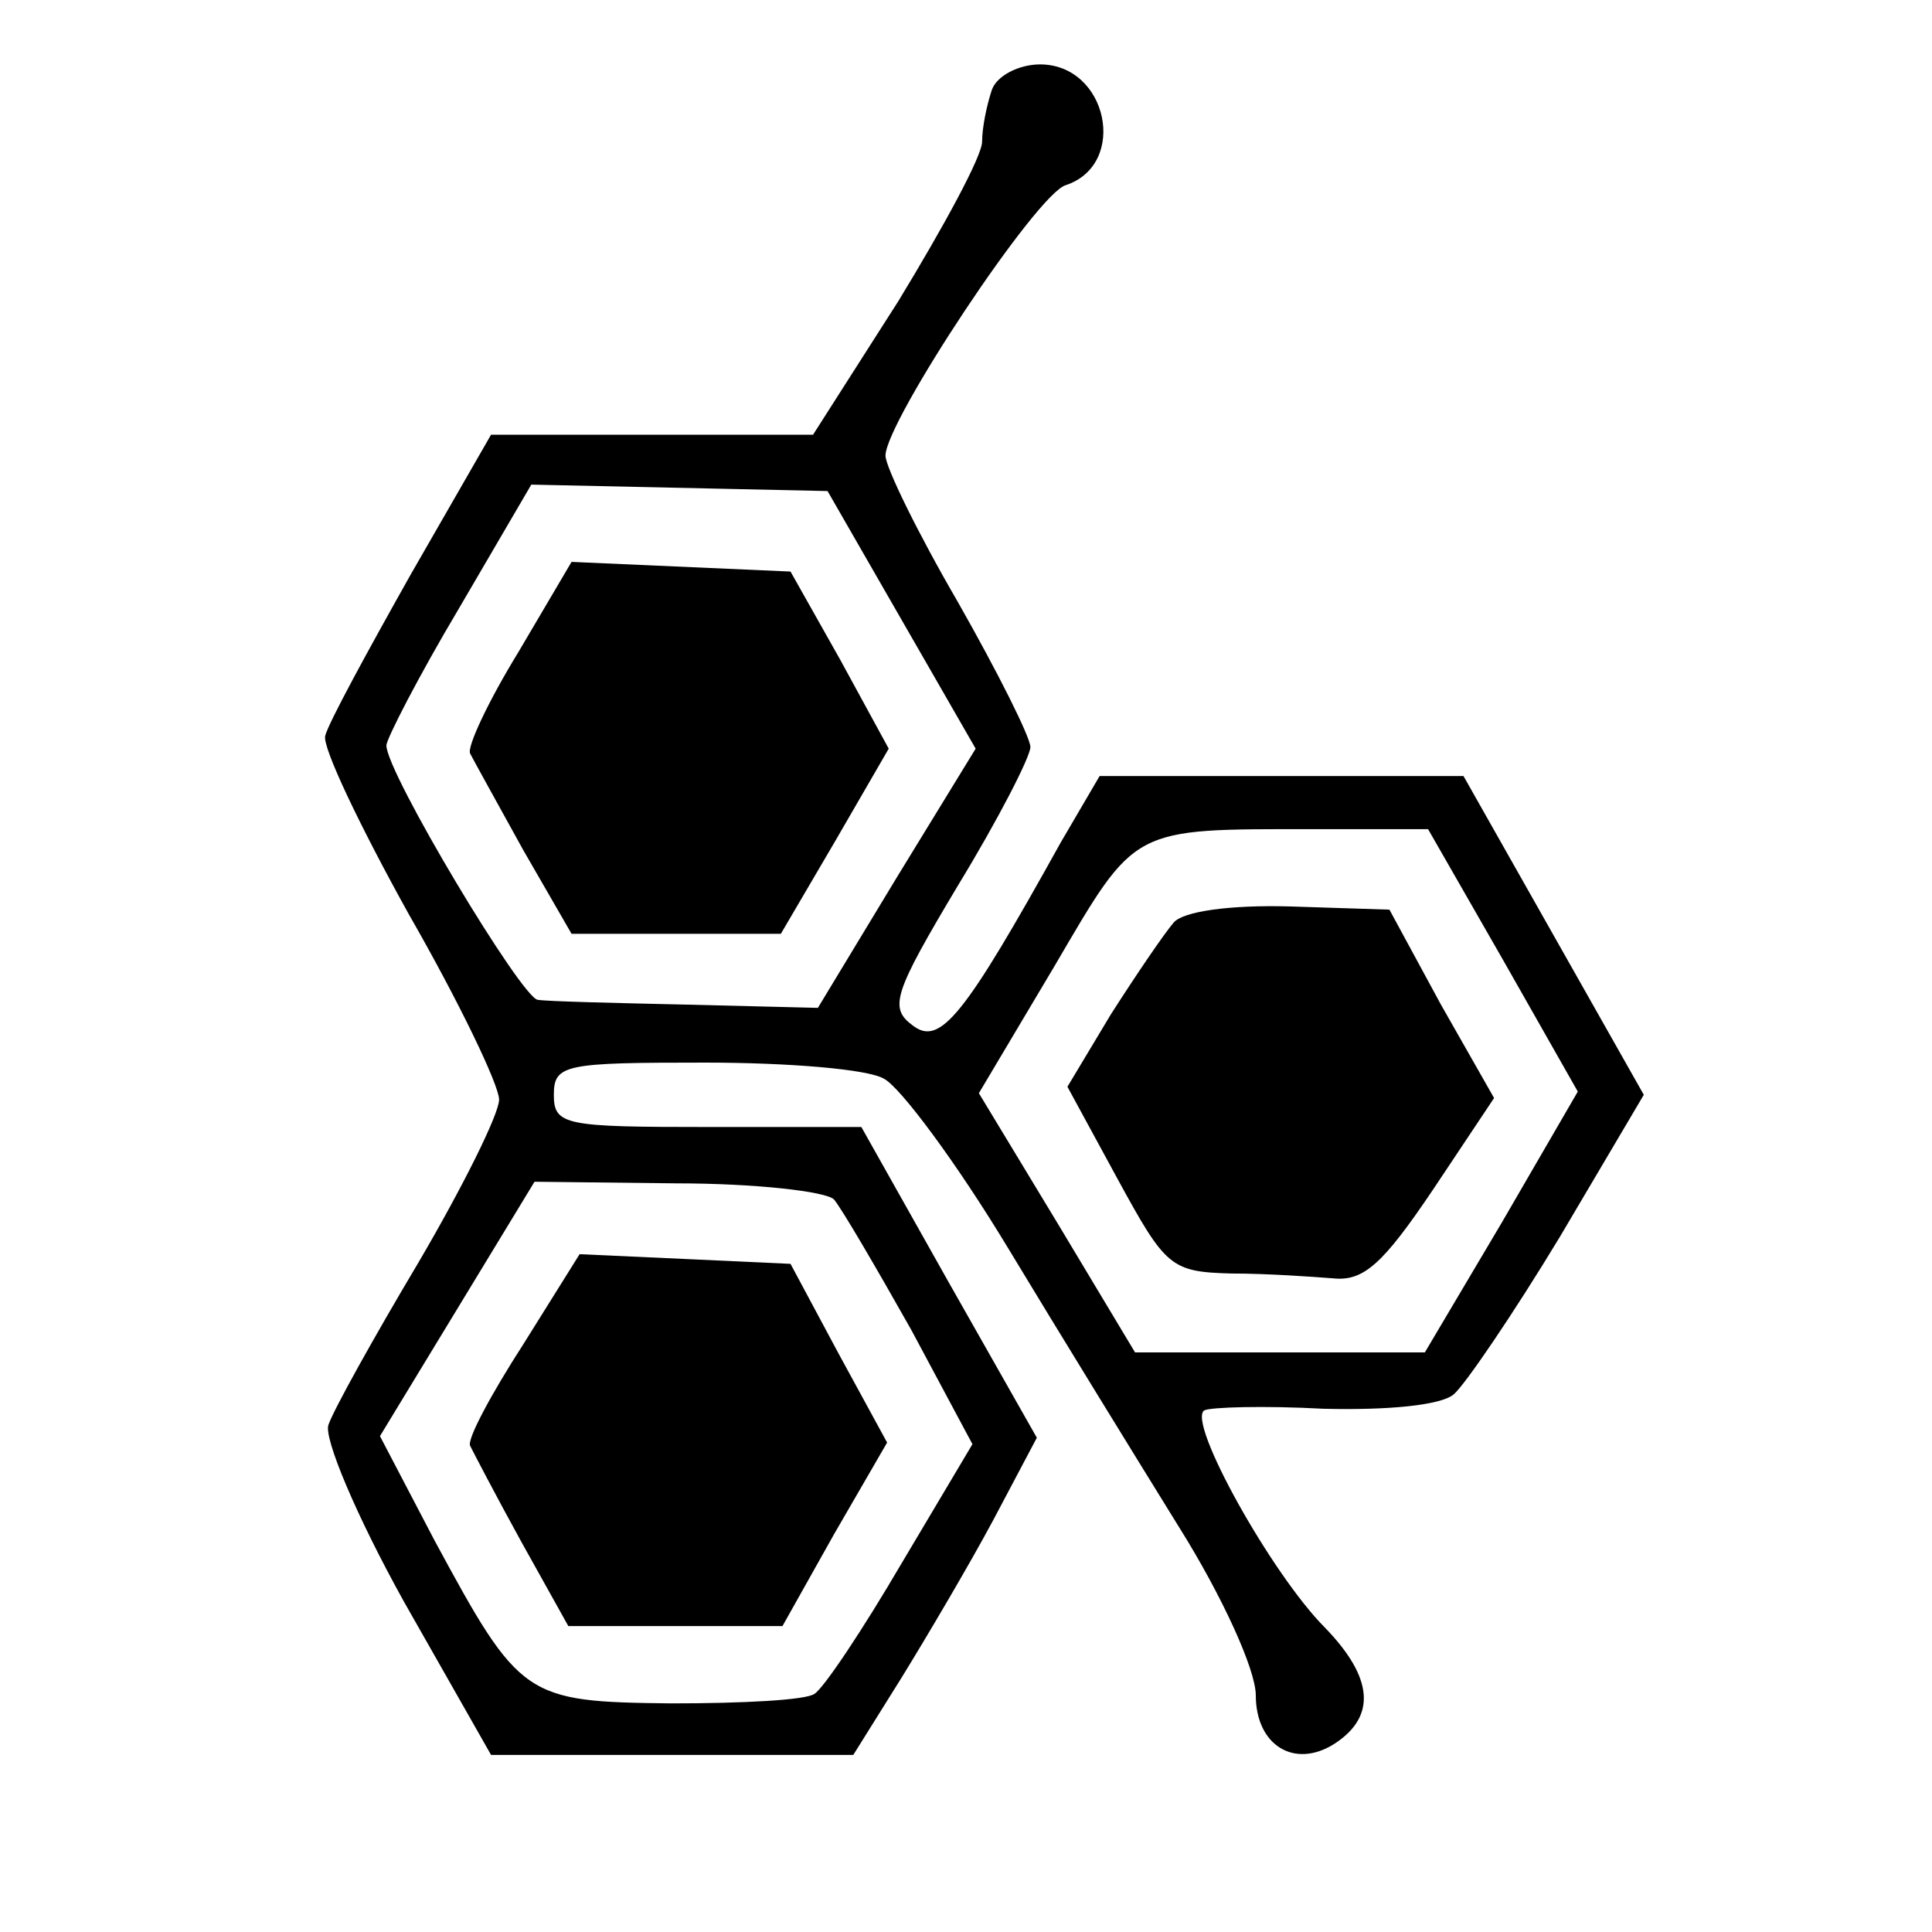
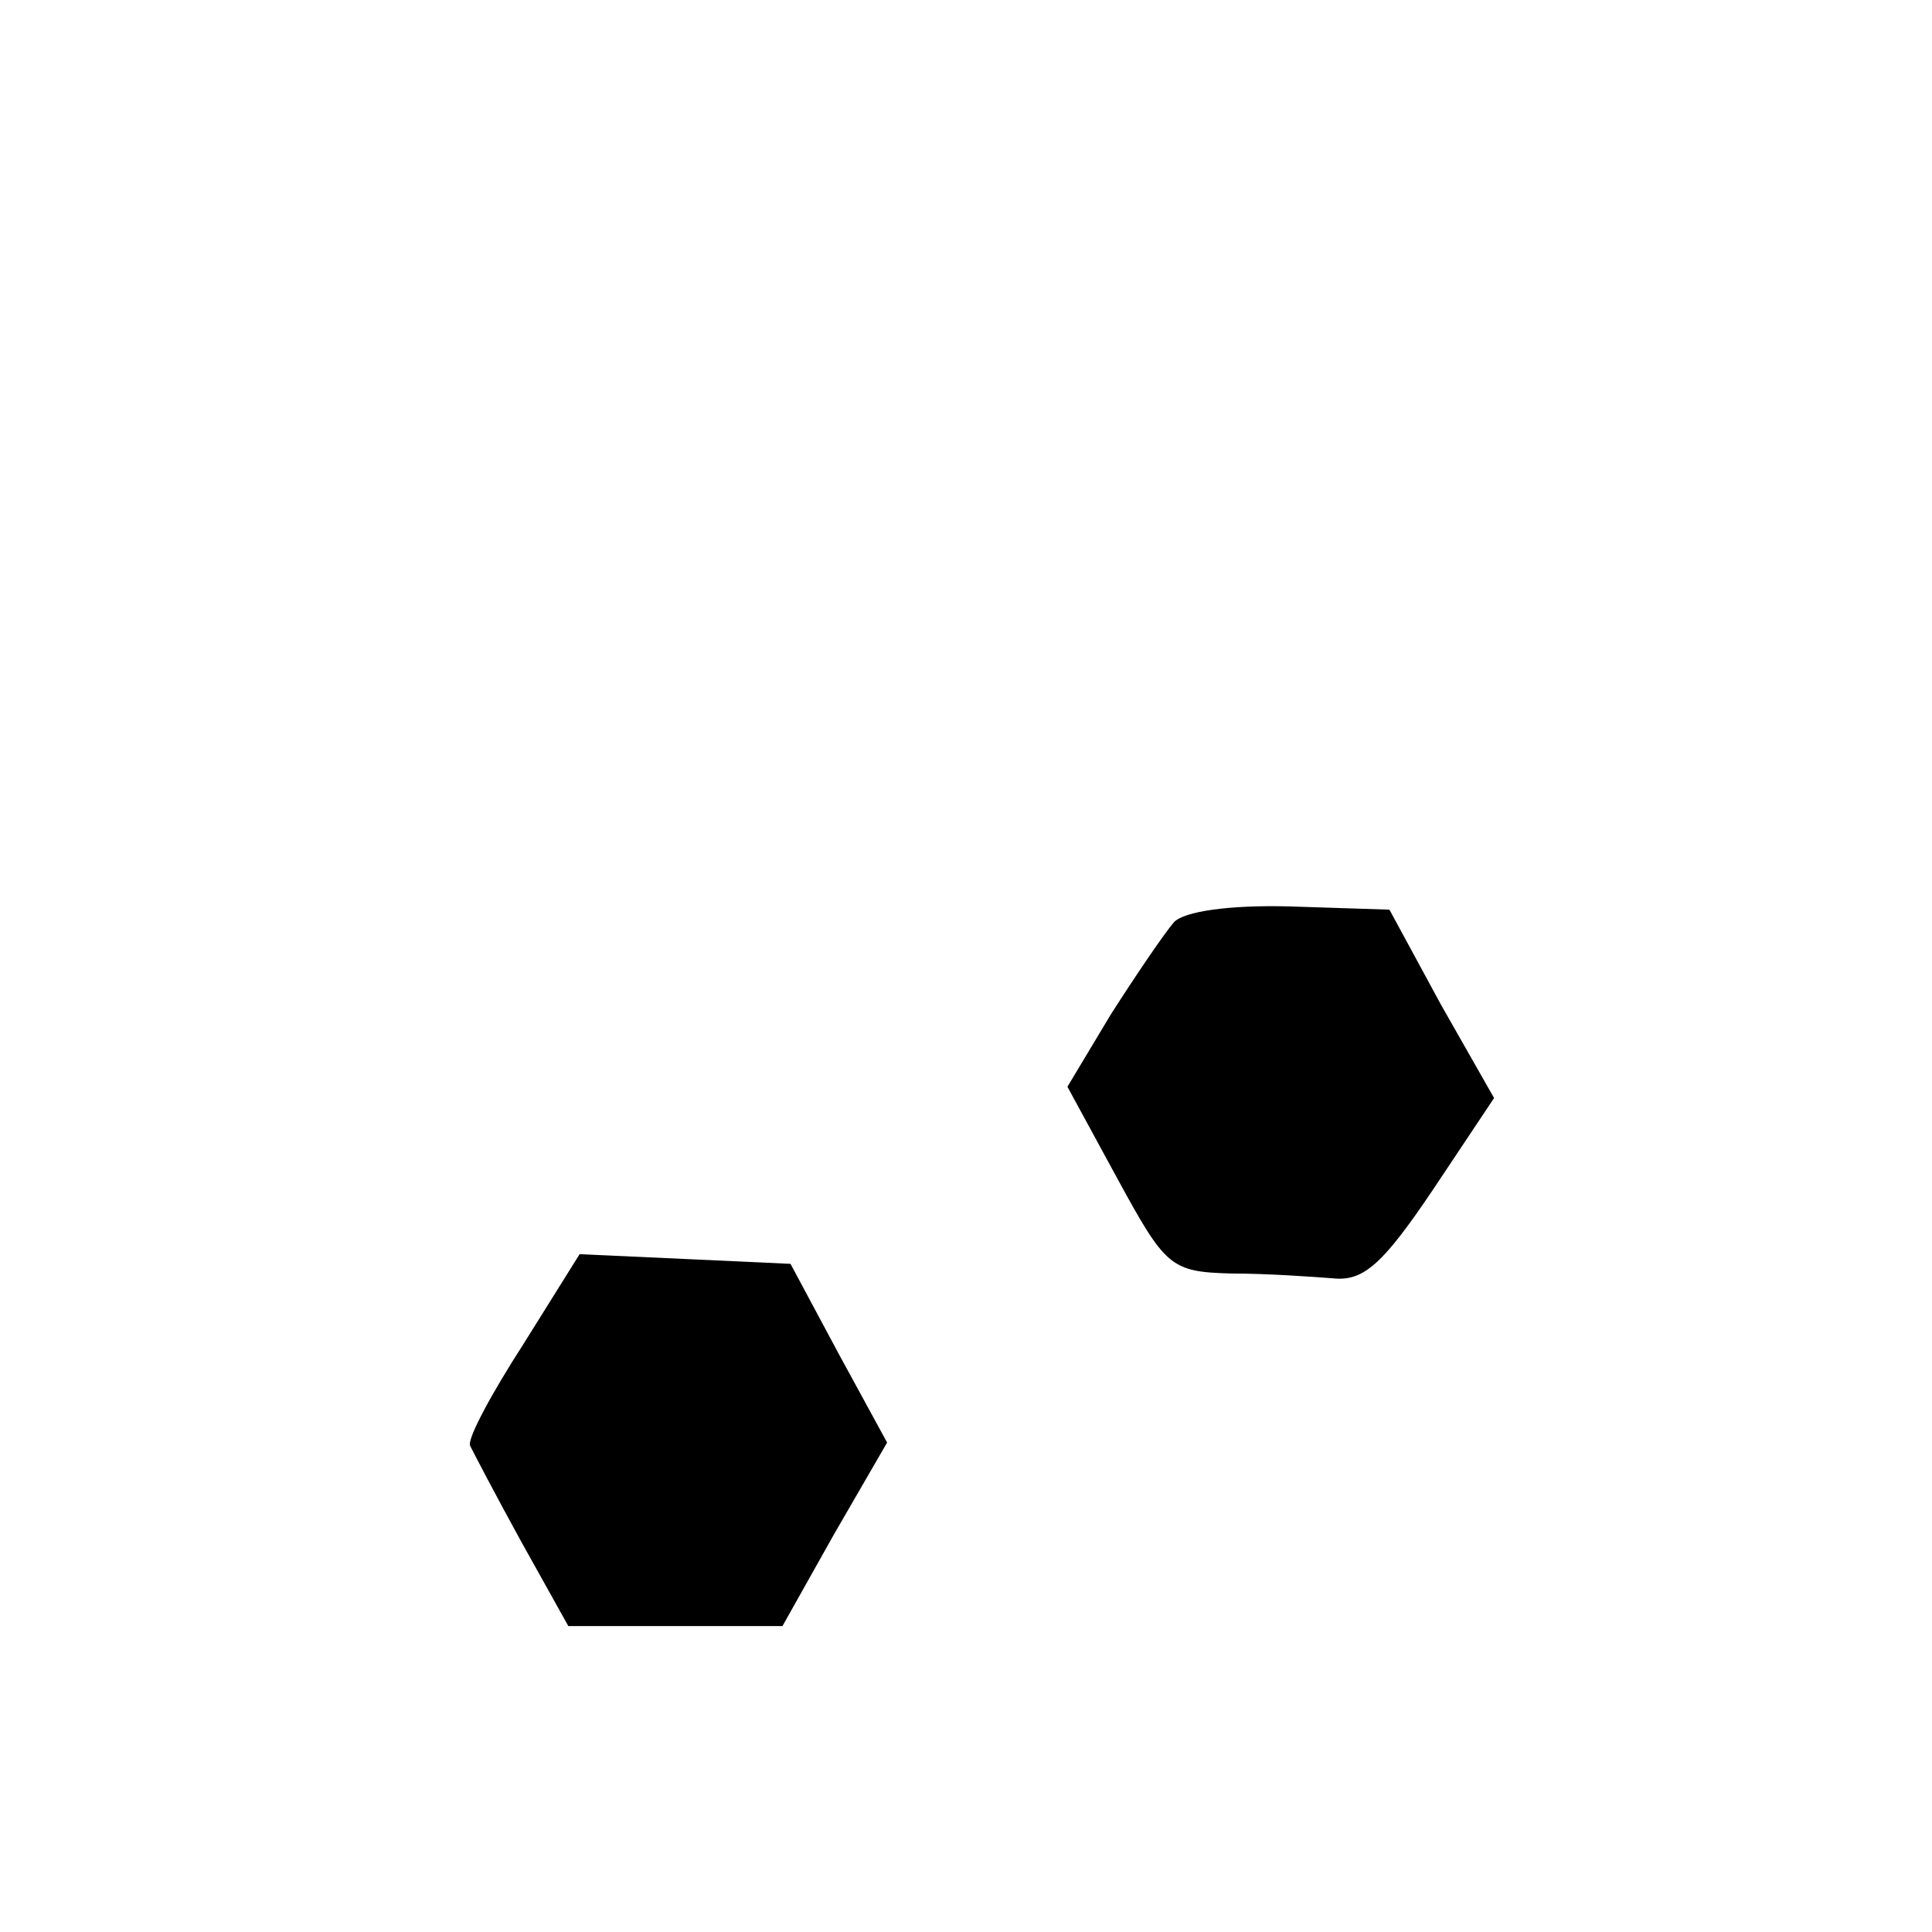
<svg xmlns="http://www.w3.org/2000/svg" version="1.0" width="120pt" height="120pt" viewBox="0 0 120 120" preserveAspectRatio="xMidYMid meet">
  <g transform="translate(0,120) scale(0.1,-0.1)" fill="#000000" stroke="none">
-     <path d="M616 1144 c-3 -9 -6 -23 -6 -32 0 -9 -24 -53 -52 -99 l-53 -83 -100 0 -100 0 -50 -87 c-27 -48 -51 -92 -53 -100 -2 -7 22 -57 52 -111 31 -54 56 -106 56 -115 0 -9 -23 -55 -50 -101 -28 -47 -53 -92 -56 -101 -3 -8 17 -56 47 -110 l54 -95 112 0 113 0 30 48 c16 26 42 70 57 98 l27 51 -55 97 -54 96 -95 0 c-89 0 -96 1 -96 20 0 19 7 20 94 20 51 0 101 -4 111 -10 10 -5 45 -52 77 -105 32 -53 80 -131 106 -173 27 -43 48 -89 48 -105 0 -31 24 -46 49 -30 26 17 24 41 -6 72 -33 33 -86 128 -75 135 4 2 37 3 74 1 39 -1 73 2 81 9 7 6 37 50 66 98 l52 88 -56 99 -56 99 -113 0 -113 0 -24 -41 c-60 -108 -75 -127 -92 -114 -15 11 -12 20 28 87 25 41 45 80 45 86 0 6 -20 46 -45 90 -25 43 -45 84 -45 91 0 21 94 163 112 168 39 13 26 75 -16 75 -13 0 -27 -7 -30 -16z m-56 -329 l46 -80 -49 -80 -49 -81 -81 2 c-45 1 -87 2 -93 3 -10 1 -94 141 -94 158 0 4 20 43 45 85 l45 77 92 -2 92 -2 46 -80z m374 -212 l46 -81 -47 -81 -48 -81 -90 0 -90 0 -48 80 -49 81 47 79 c51 87 47 85 161 85 l71 0 47 -82z m-416 -148 c5 -6 26 -42 48 -81 l38 -71 -44 -74 c-24 -41 -48 -77 -54 -81 -5 -4 -45 -6 -89 -6 -91 1 -94 3 -147 101 l-34 65 48 79 48 79 88 -1 c49 0 93 -5 98 -10z" />
-     <path d="M322 795 c-19 -31 -32 -59 -30 -63 2 -4 17 -31 33 -60 l30 -52 65 0 65 0 34 58 33 57 -30 55 -31 55 -68 3 -68 3 -33 -56z" />
    <path d="M729 627 c-6 -7 -23 -32 -39 -57 l-27 -45 31 -57 c30 -55 33 -58 71 -59 22 0 50 -2 63 -3 19 -2 31 9 62 55 l38 57 -33 58 -32 59 -62 2 c-37 1 -66 -3 -72 -10z" />
    <path d="M325 365 c-20 -31 -35 -59 -33 -63 2 -4 16 -31 32 -60 l29 -52 66 0 67 0 32 57 33 57 -30 55 -30 56 -65 3 -66 3 -35 -56z" />
  </g>
</svg>